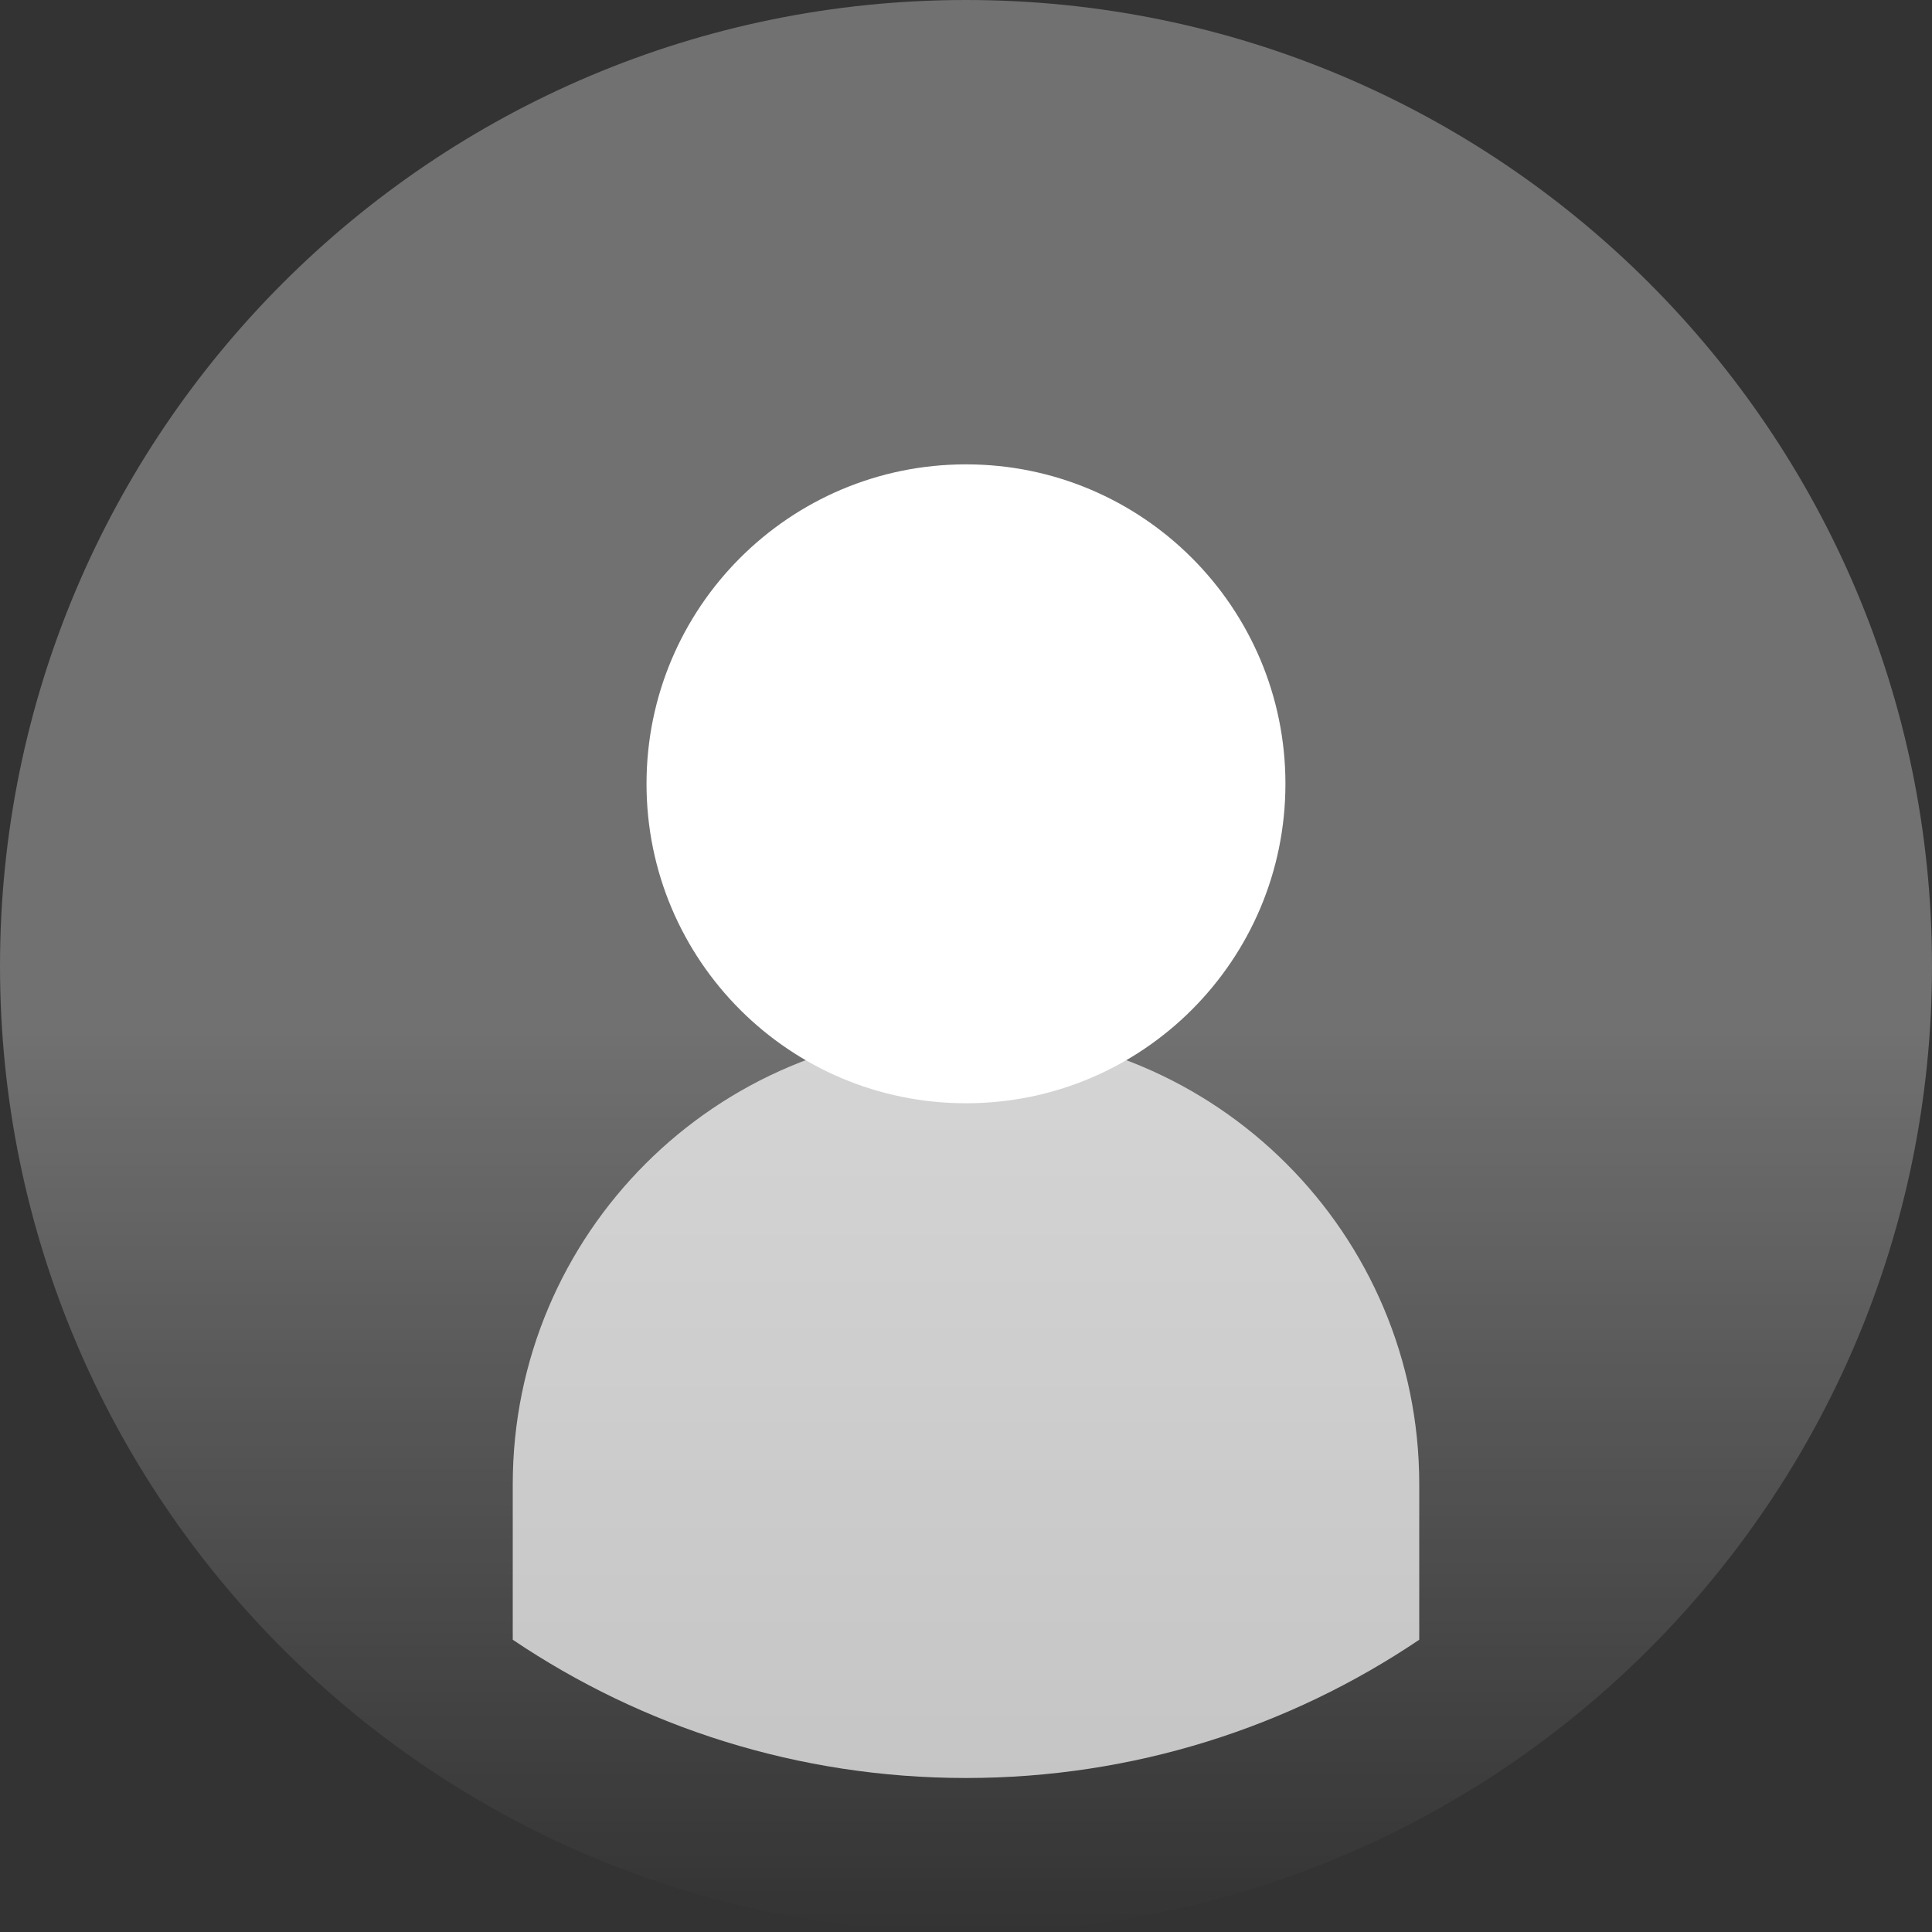
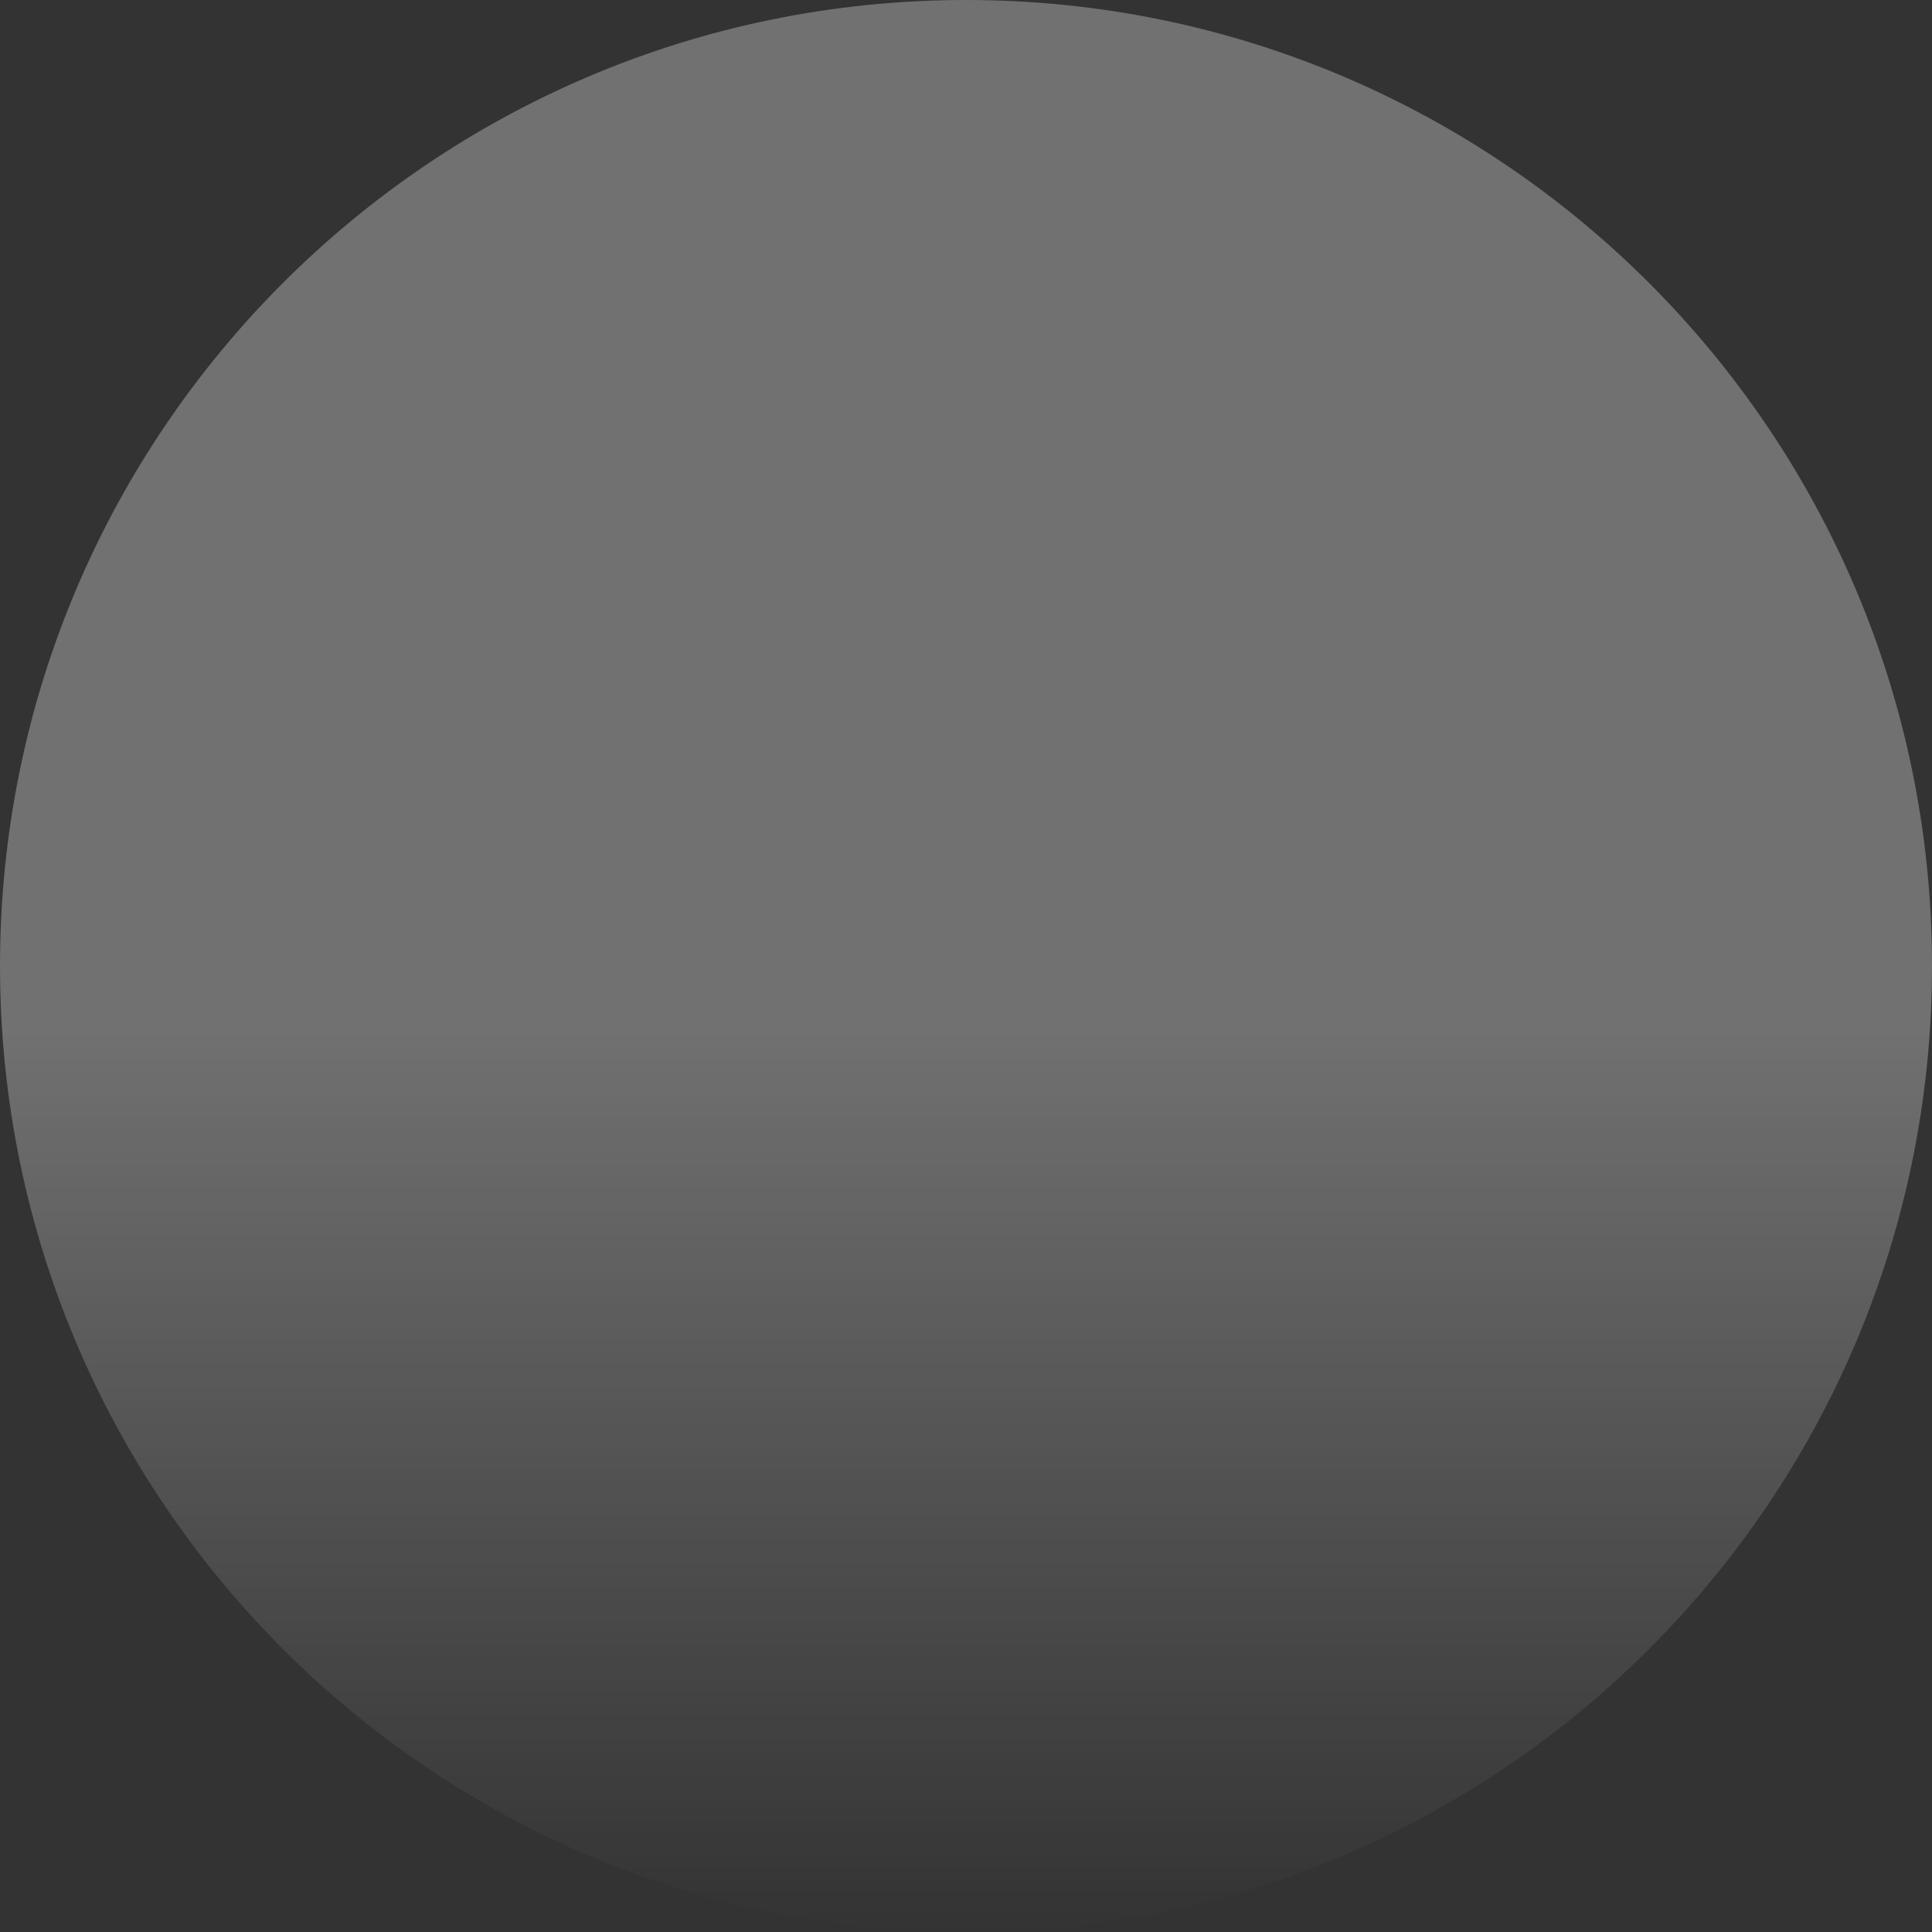
<svg xmlns="http://www.w3.org/2000/svg" width="80" height="80" viewBox="0 0 80 80" fill="none">
  <rect x="0" y="0" width="80" height="80" fill="#333333" stroke="none" />
  <path opacity="0.3" d="M40 80C62.091 80 80 62.091 80 40C80 17.909 62.091 0 40 0C17.909 0 0 17.909 0 40C0 62.091 17.909 80 40 80Z" fill="url(#paint0_linear_366_3112)" />
-   <path d="M39.999 45.684C47.305 45.684 53.227 39.762 53.227 32.456C53.227 25.151 47.305 19.228 39.999 19.228C32.694 19.228 26.771 25.151 26.771 32.456C26.771 39.762 32.694 45.684 39.999 45.684Z" fill="white" />
-   <path opacity="0.7" d="M40 42.692C29.632 42.692 21.232 51.098 21.232 61.46V67.898C26.593 71.511 33.048 73.623 40 73.623C46.952 73.623 53.408 71.511 58.768 67.898V61.46C58.768 51.092 50.362 42.692 40 42.692Z" fill="white" />
  <defs>
    <linearGradient id="paint0_linear_366_3112" x1="40" y1="0" x2="40" y2="80" gradientUnits="userSpaceOnUse">
      <stop offset="0.536" stop-color="white" />
      <stop offset="1" stop-color="white" stop-opacity="0" />
    </linearGradient>
  </defs>
</svg>